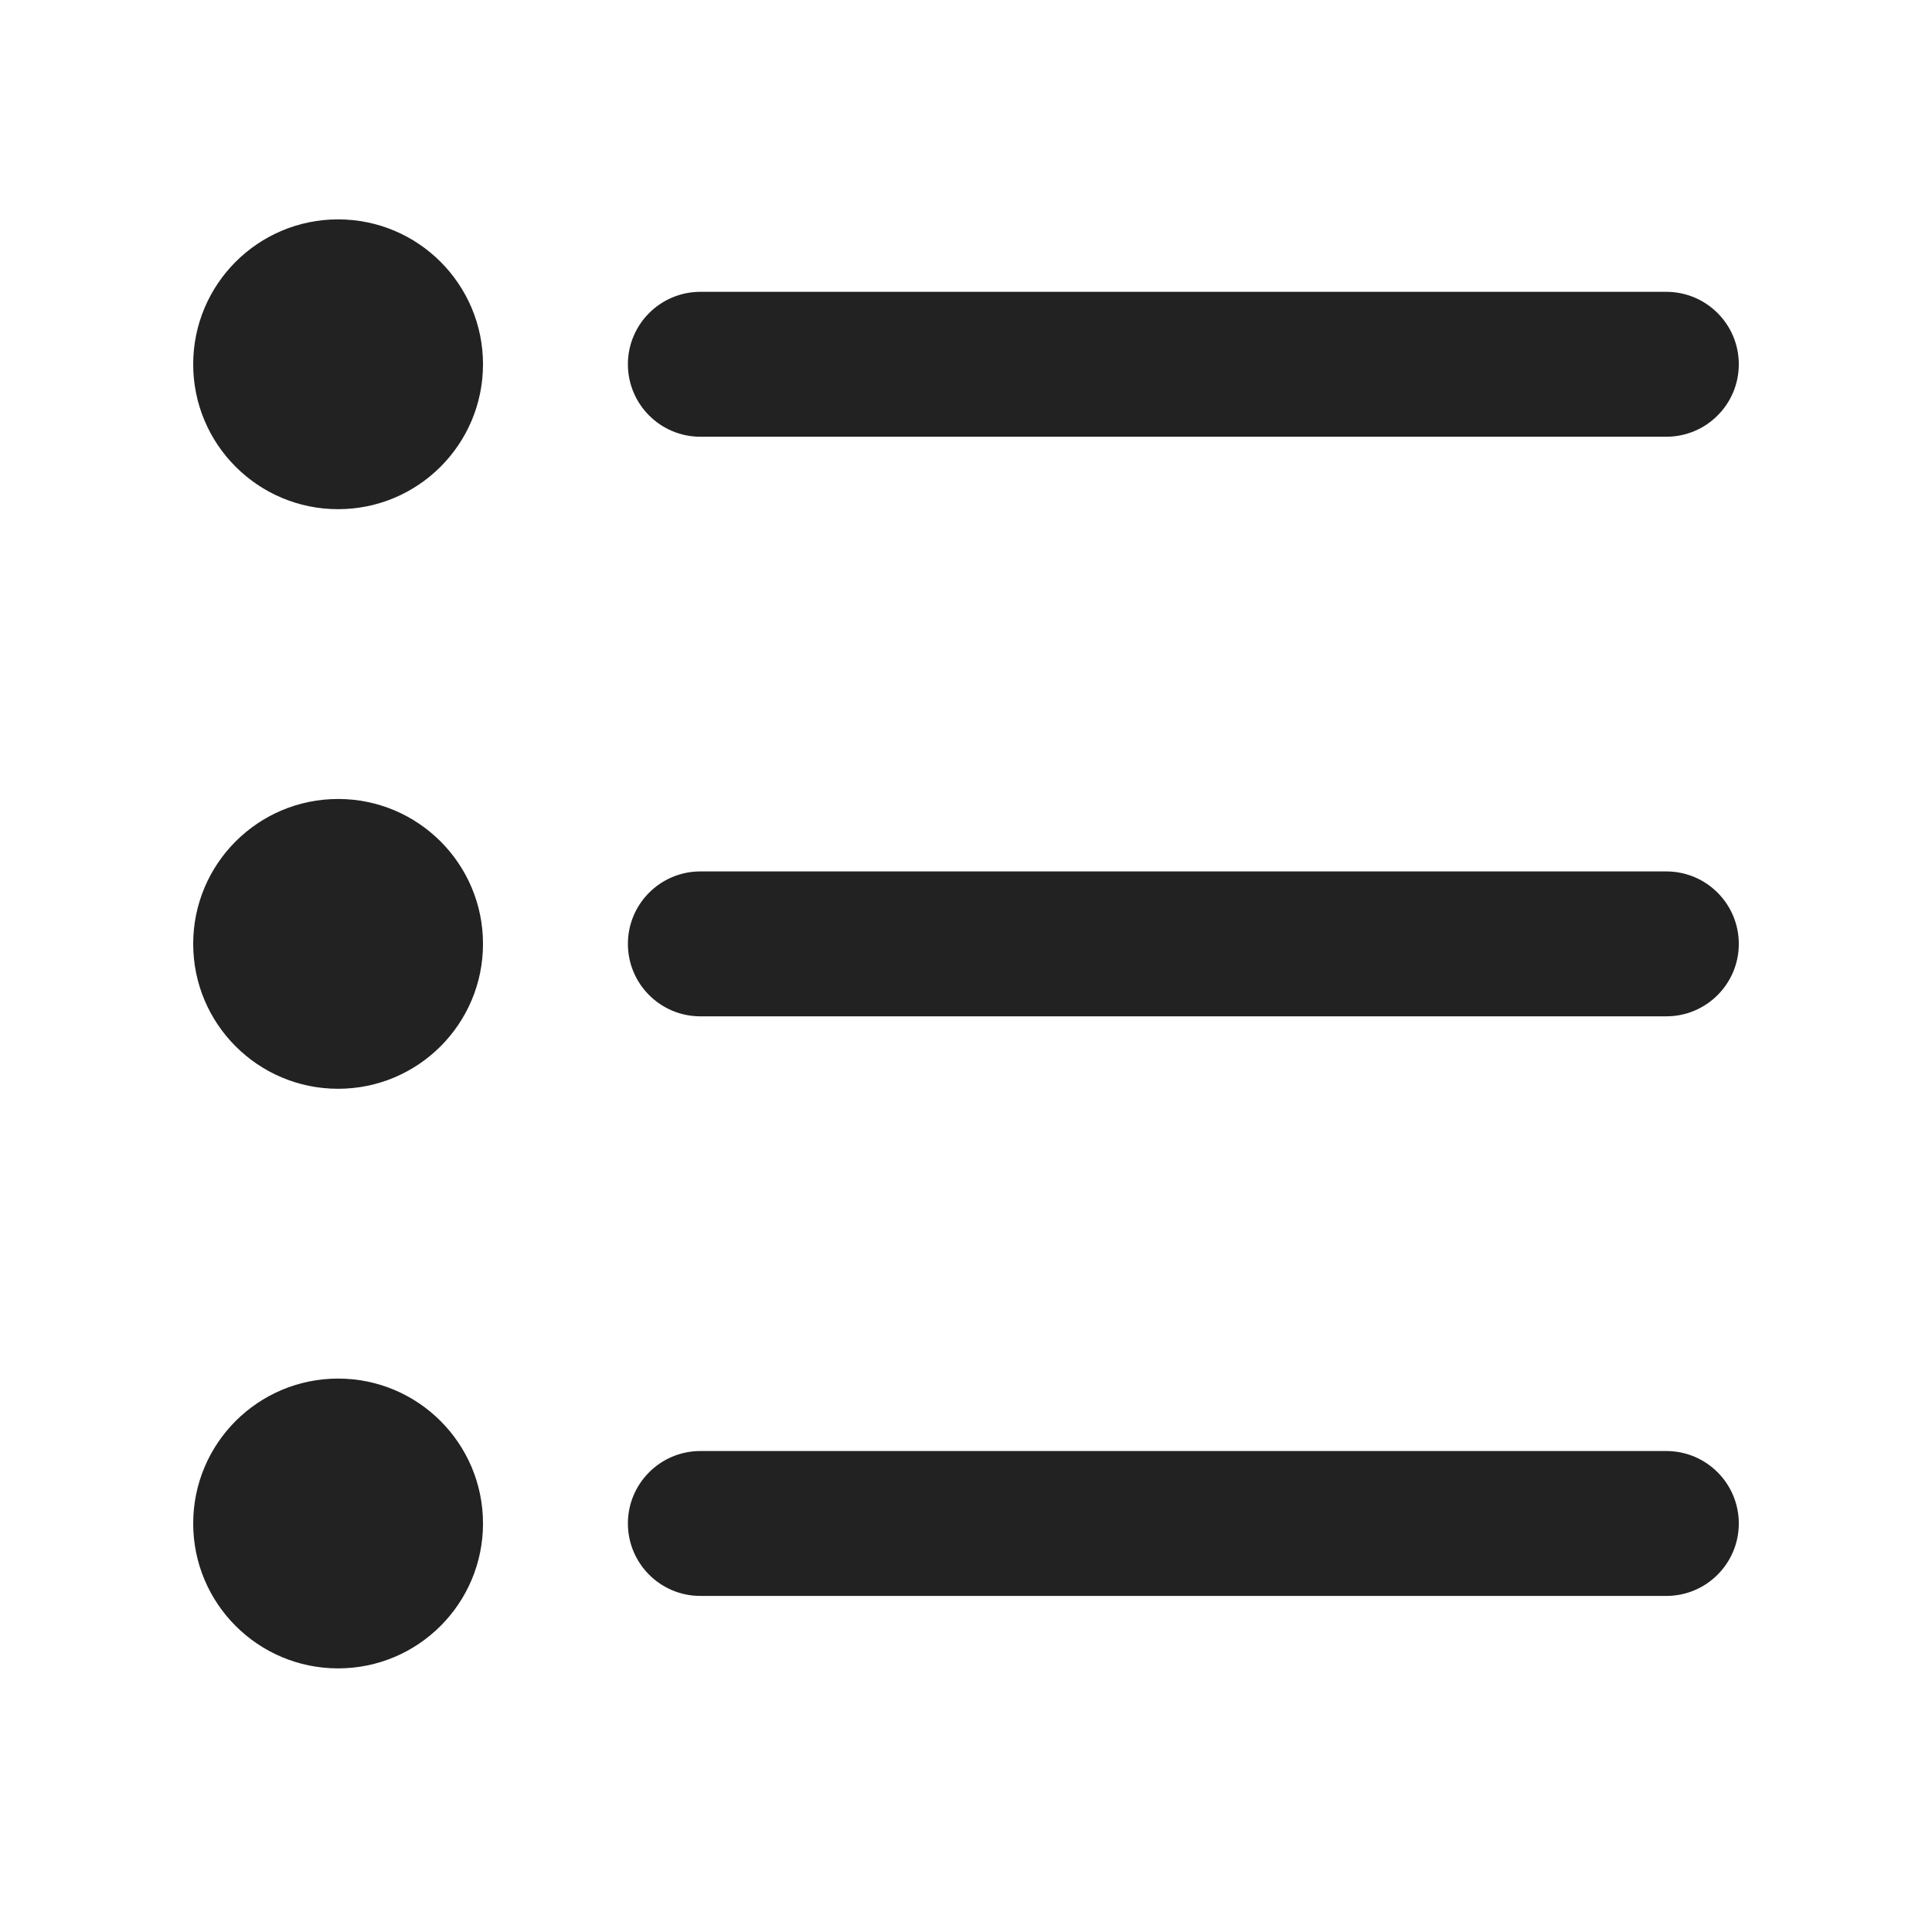
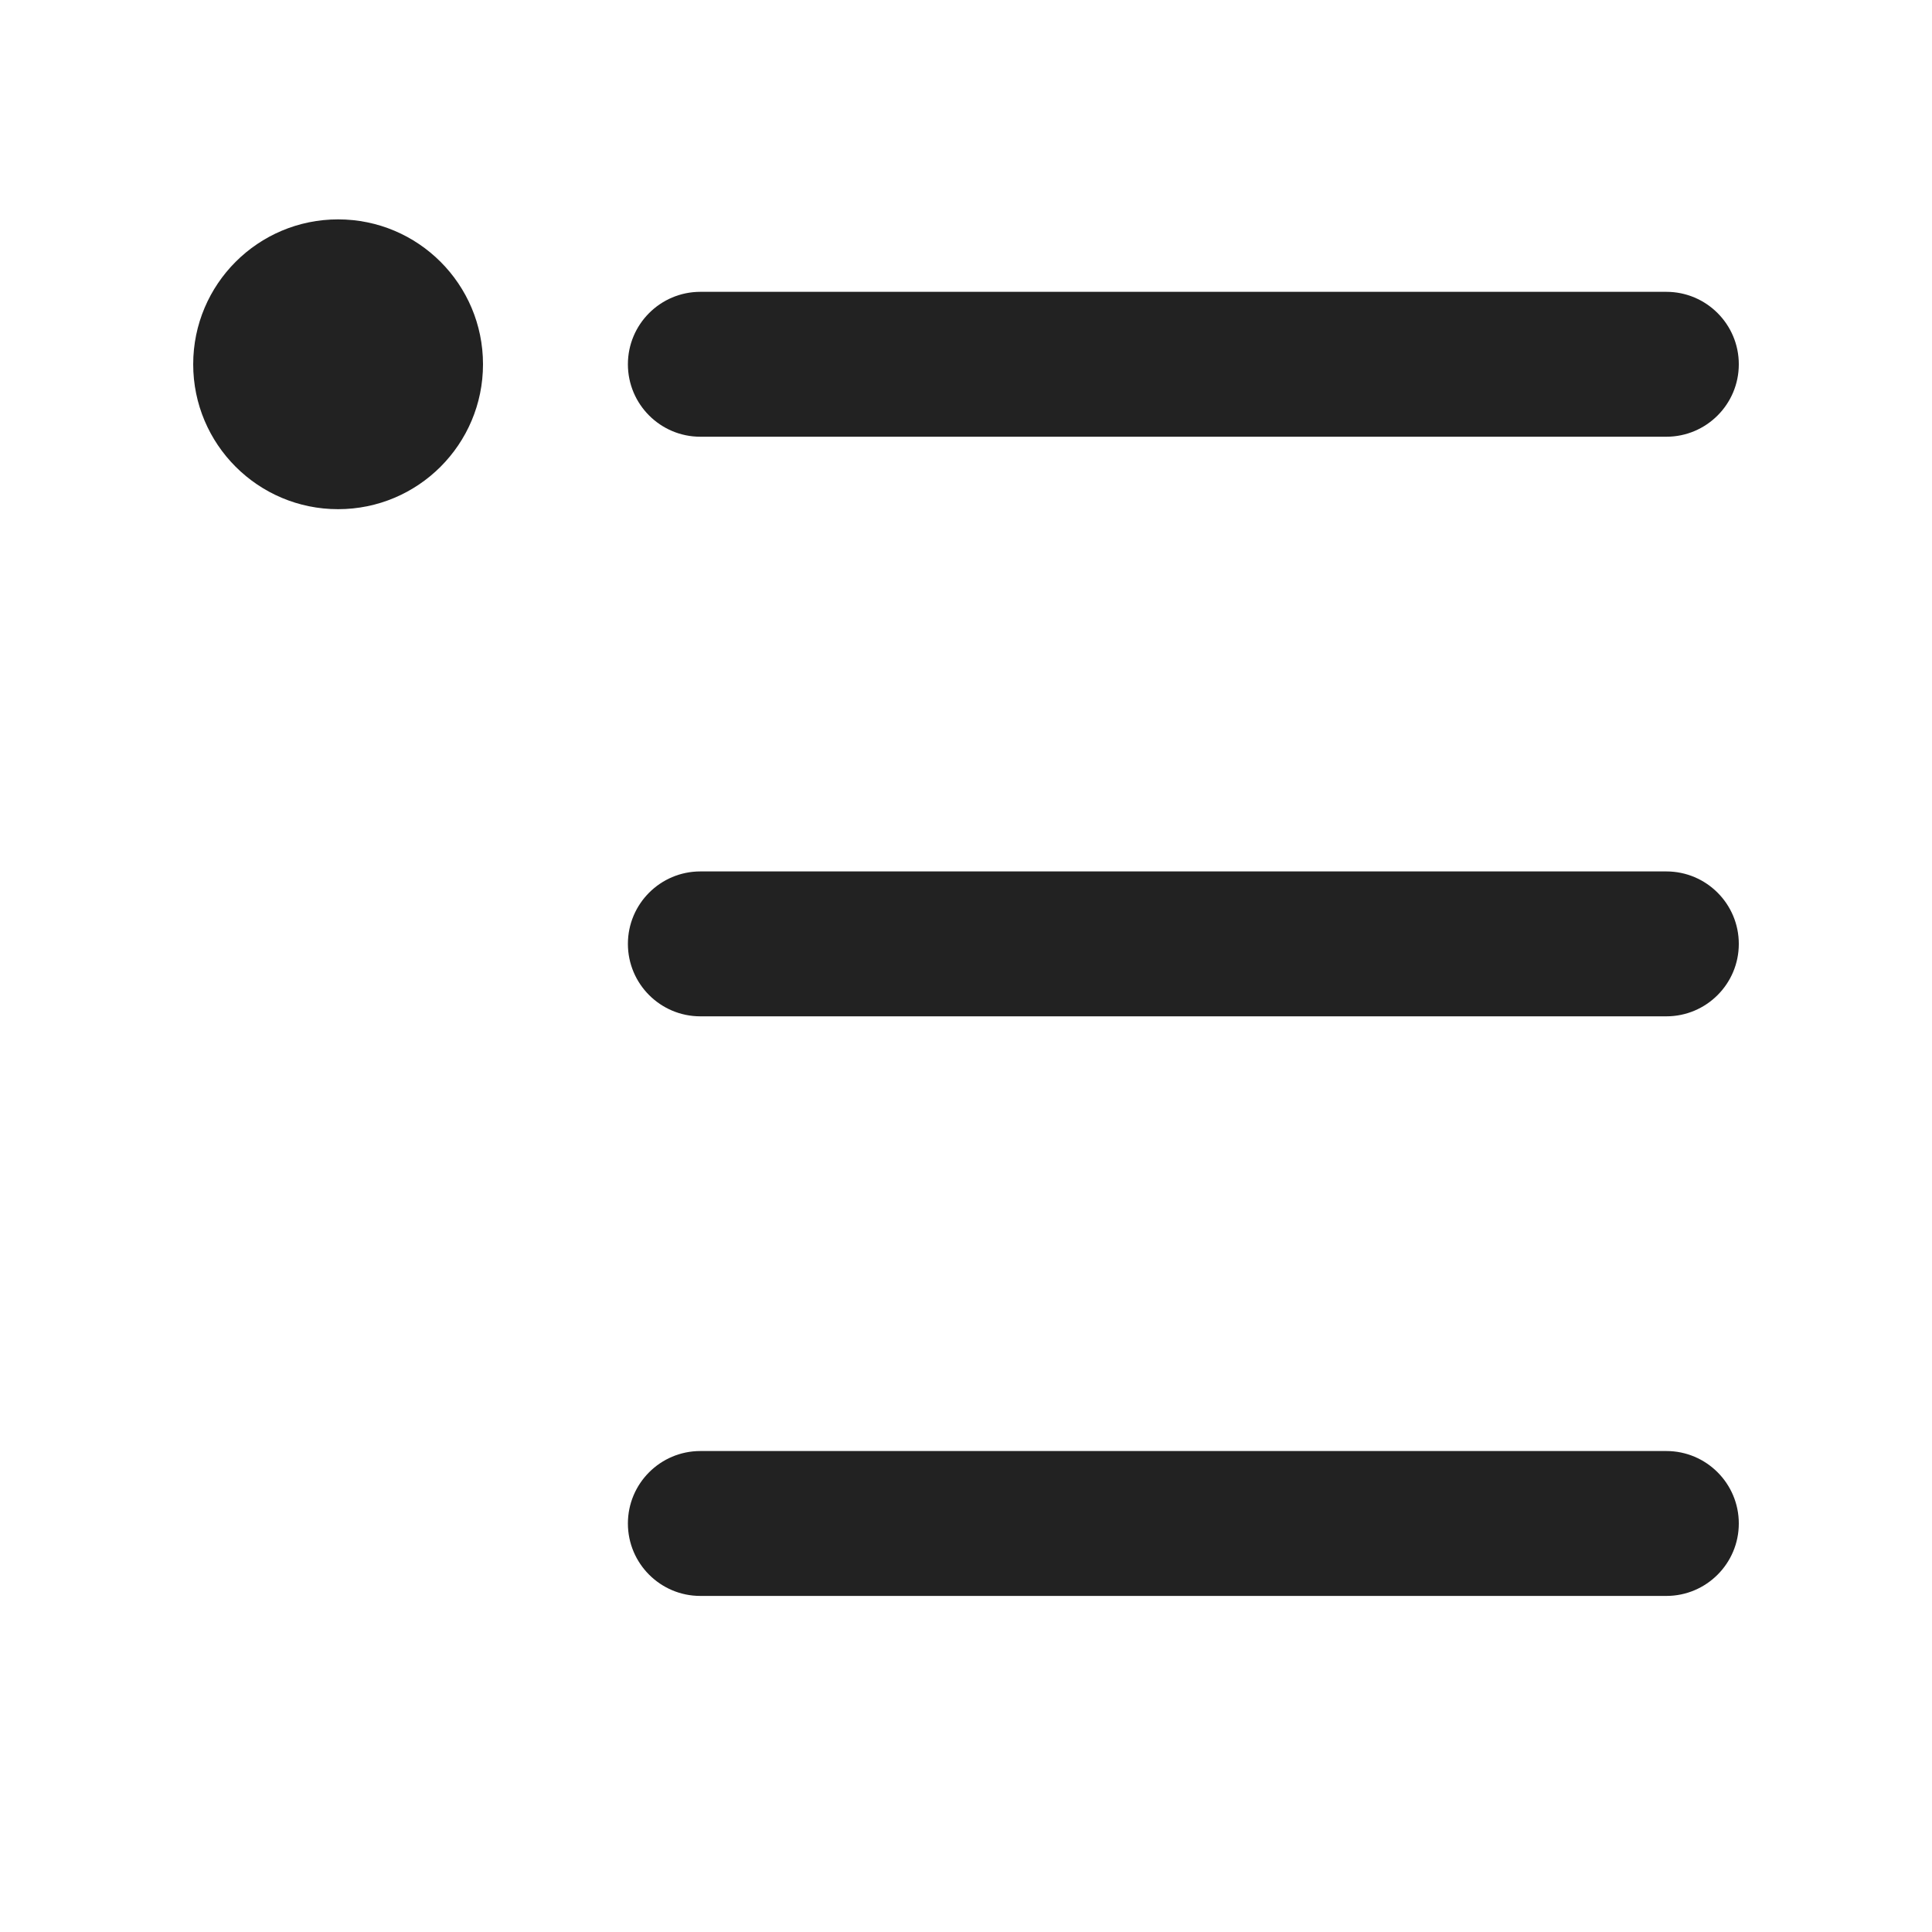
<svg xmlns="http://www.w3.org/2000/svg" width="20" height="20" viewBox="0 0 20 20">
  <path d="m17.25,16.521H7.25c-.414,0-.75-.336-.75-.75s.336-.75.75-.75h10c.414,0,.75.336.75.75s-.336.75-.75.75Z" fill="#222" />
  <path d="m17.25,10.521H7.25c-.414,0-.75-.336-.75-.75s.336-.75.75-.75h10c.414,0,.75.336.75.75s-.336.75-.75.75Z" fill="#222" />
  <path d="m17.25,4.521H7.25c-.414,0-.75-.336-.75-.75s.336-.75.75-.75h10c.414,0,.75.336.75.75s-.336.75-.75.75Z" fill="#222" />
  <circle cx="3.5" cy="3.771" r="1.5" fill="#222" />
-   <circle cx="3.5" cy="9.771" r="1.5" fill="#222" />
-   <circle cx="3.5" cy="15.771" r="1.5" fill="#222" />
</svg>